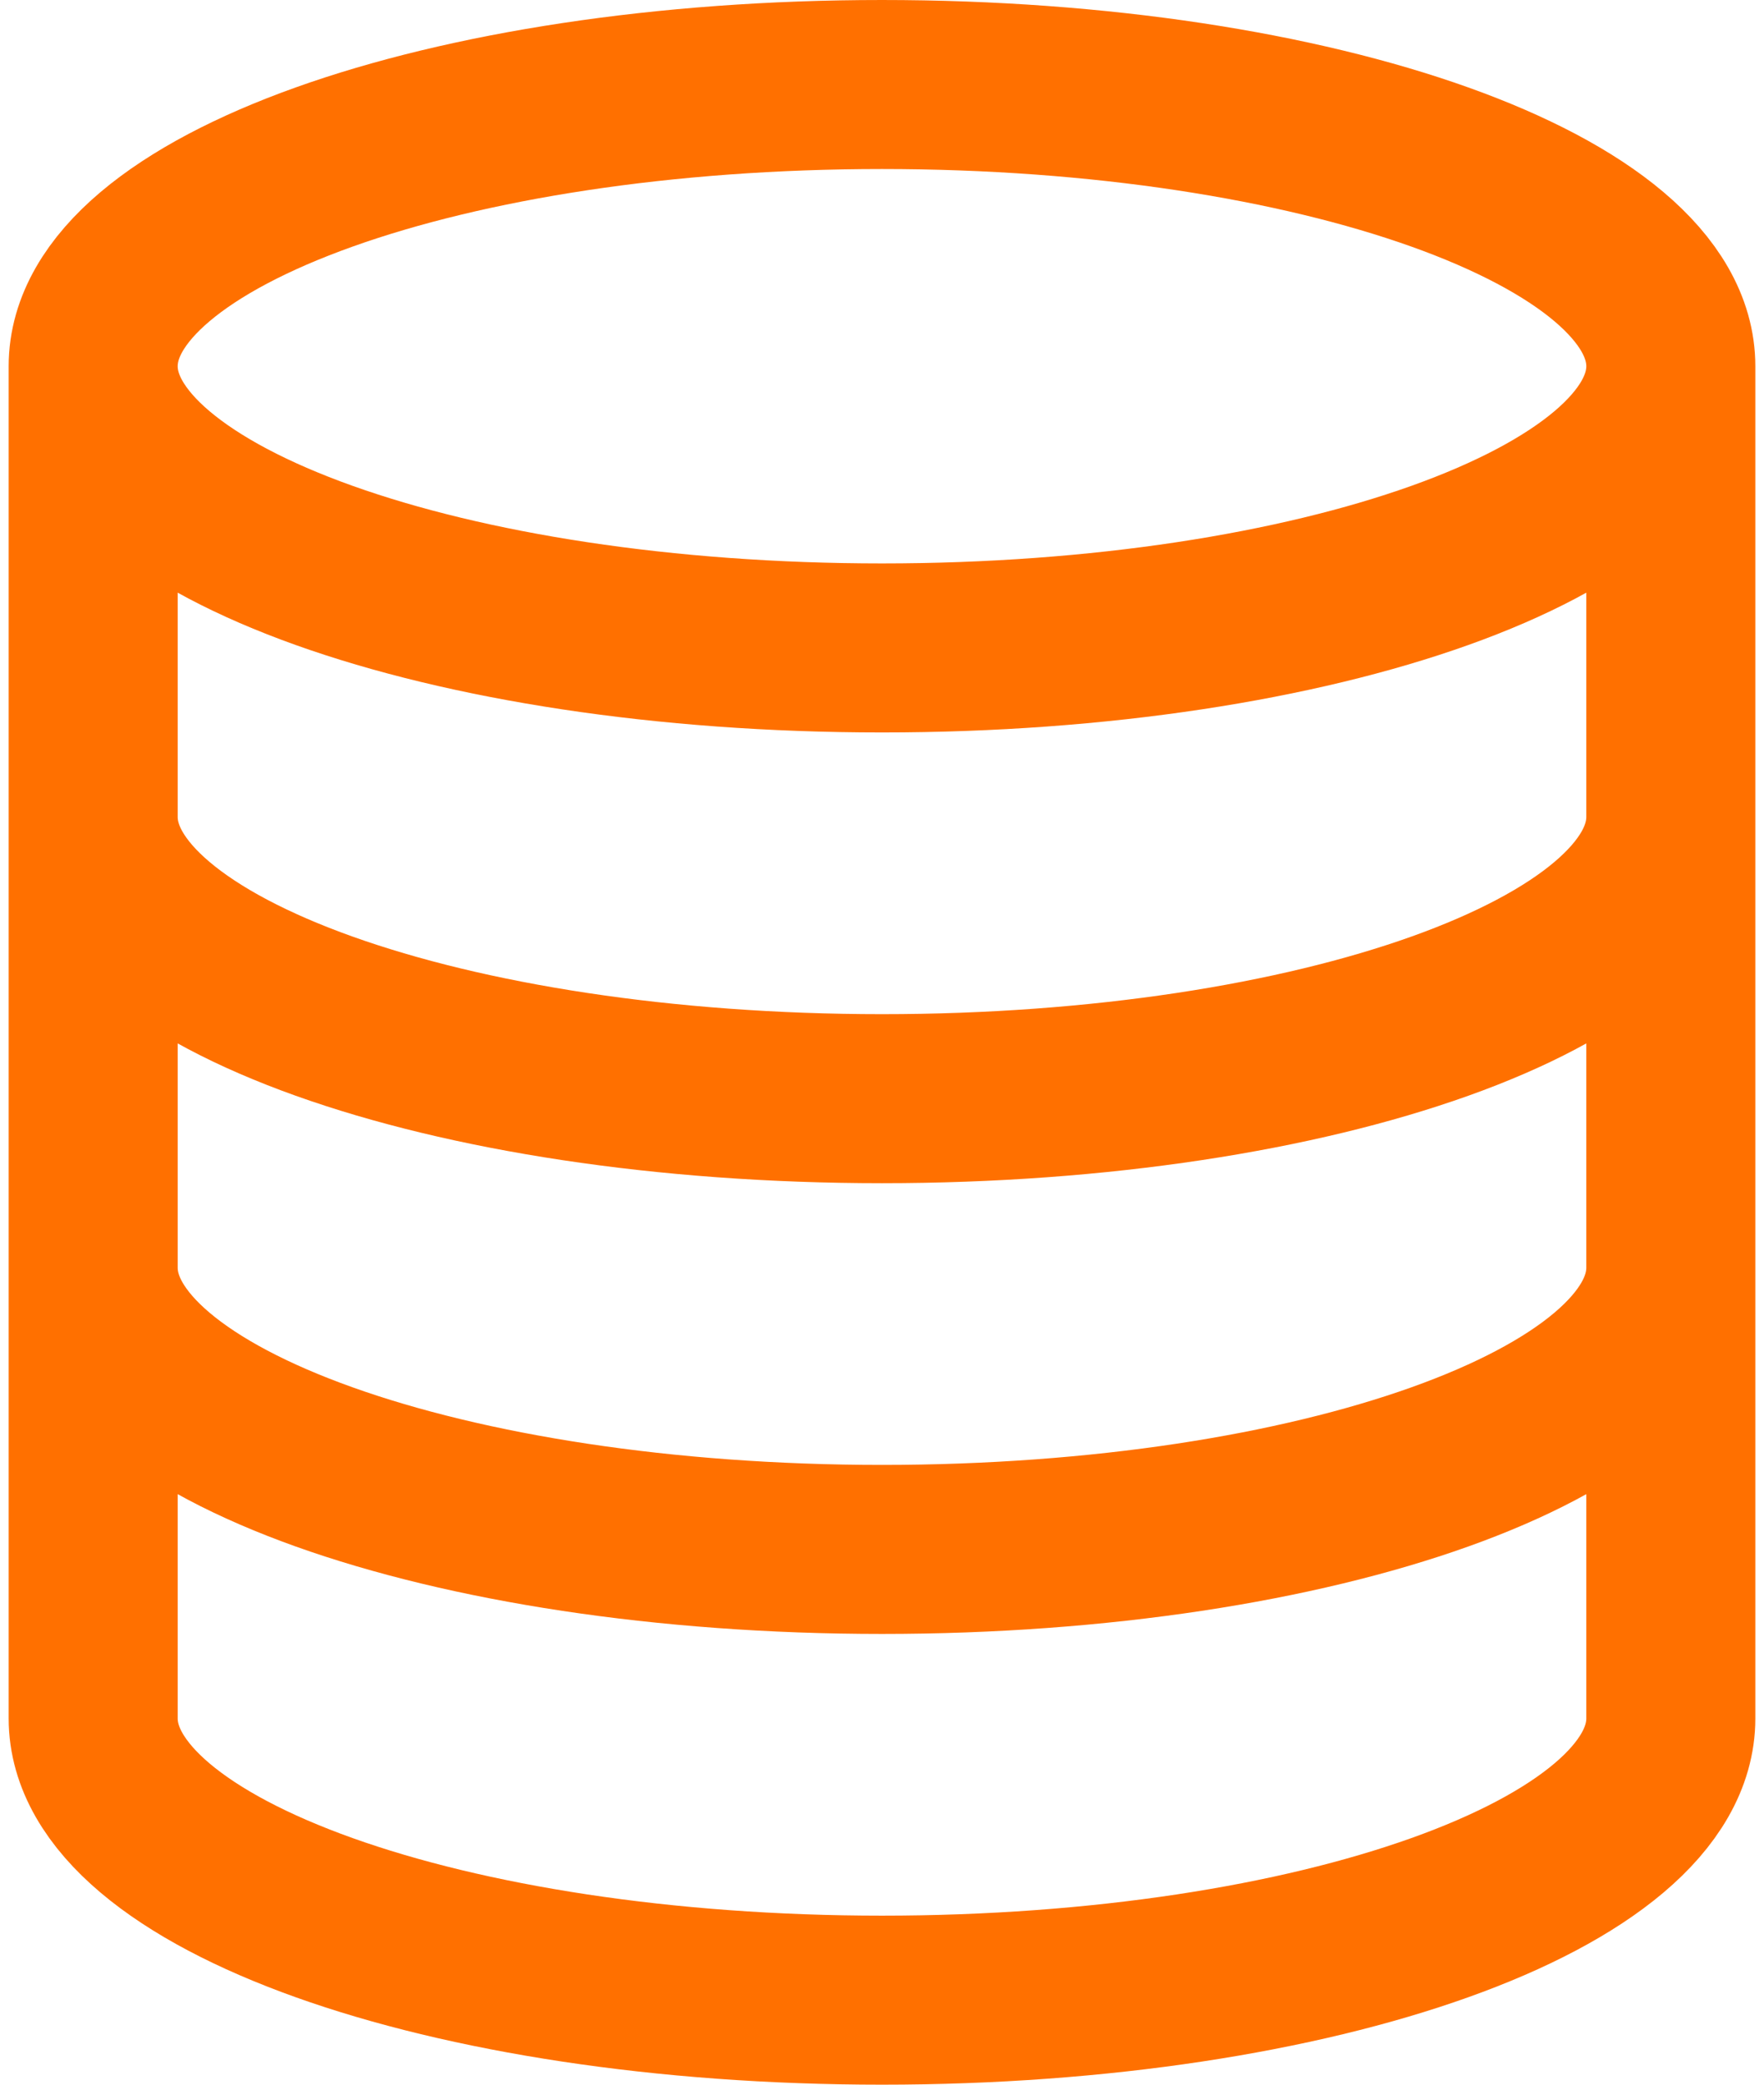
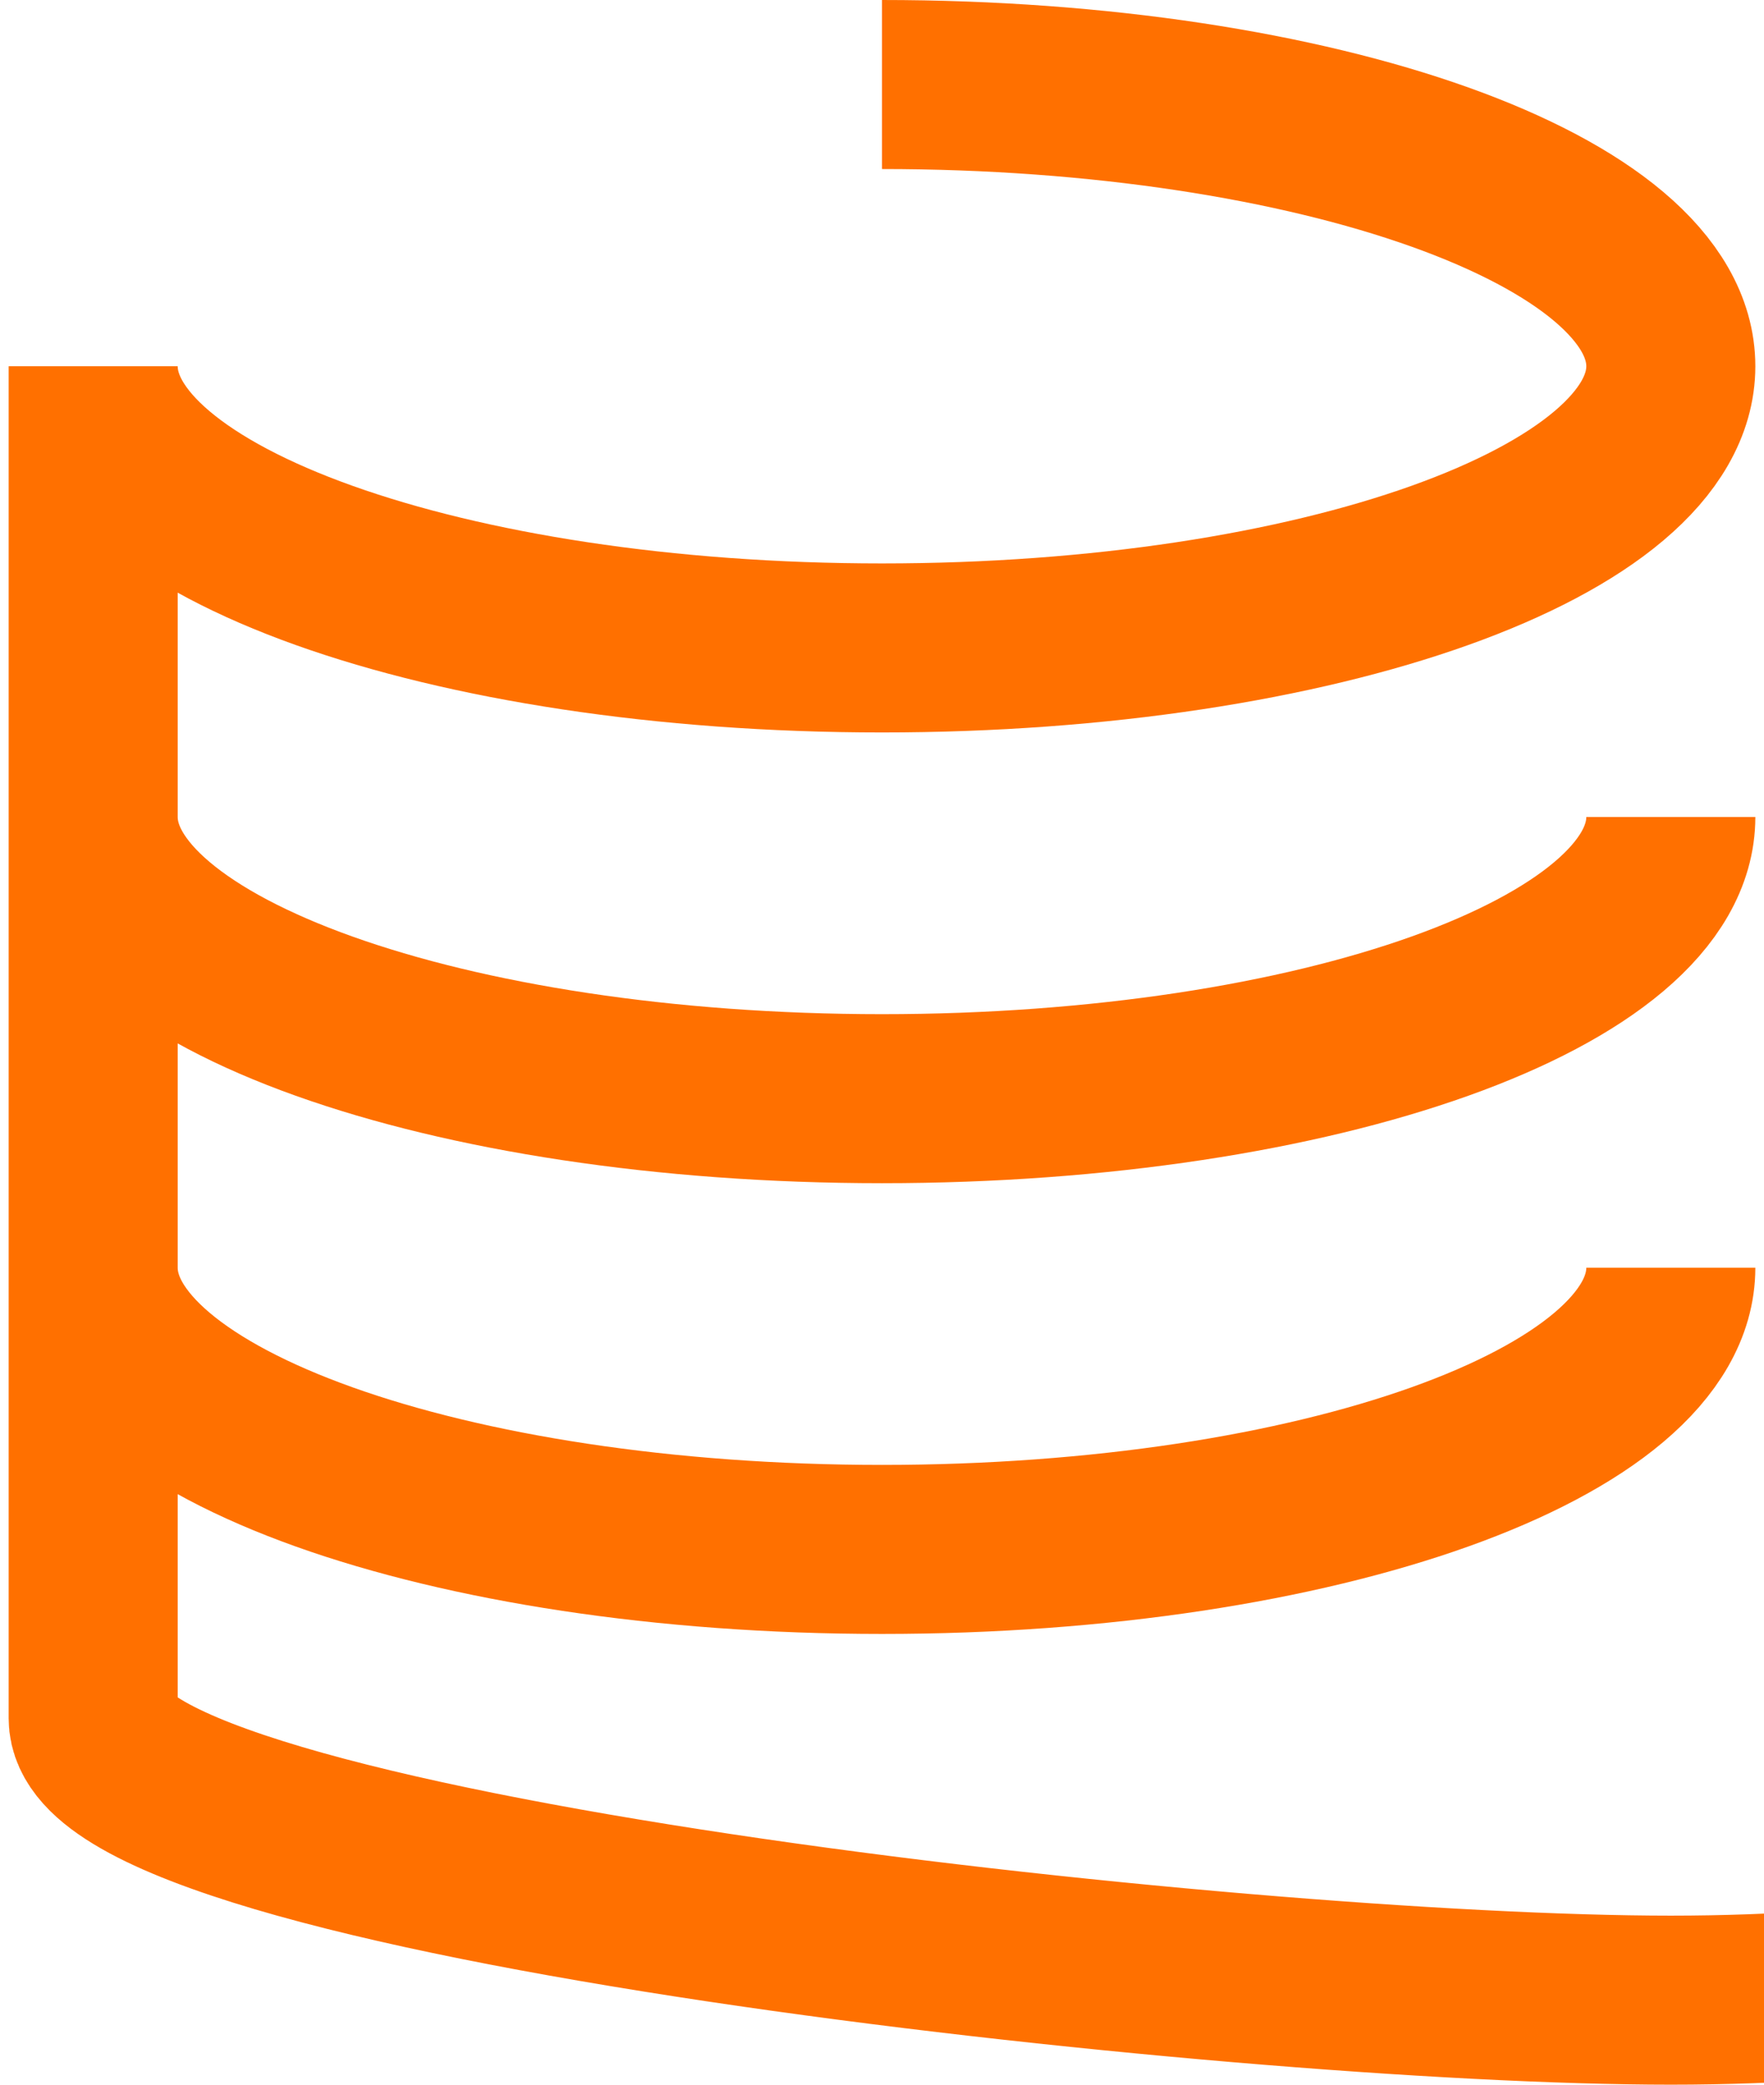
<svg xmlns="http://www.w3.org/2000/svg" id="_лой_1" data-name="Слой 1" width=".55cm" height=".65cm" viewBox="0 0 15.5 18.5">
  <defs>
    <style> .cls-1 { fill: none; stroke: #ff7000; stroke-width: 1.5px; } </style>
  </defs>
-   <path class="cls-1" d="M14.75,3.25c0,1.38-3.13,2.5-7,2.5S.75,4.63,.75,3.25m14,0c0-1.38-3.13-2.5-7-2.5S.75,1.87,.75,3.25m14,0V15.25c0,1.38-3.13,2.5-7,2.5S.75,16.63,.75,15.25V3.25M14.75,7.25c0,1.38-3.13,2.5-7,2.5S.75,8.63,.75,7.25m14,4c0,1.38-3.13,2.5-7,2.5S.75,12.63,.75,11.25" />
+   <path class="cls-1" d="M14.75,3.25c0,1.38-3.13,2.5-7,2.5S.75,4.63,.75,3.25m14,0c0-1.38-3.13-2.5-7-2.5m14,0V15.25c0,1.38-3.13,2.5-7,2.5S.75,16.63,.75,15.25V3.25M14.75,7.25c0,1.38-3.13,2.5-7,2.5S.75,8.63,.75,7.25m14,4c0,1.38-3.13,2.5-7,2.5S.75,12.63,.75,11.25" />
</svg>